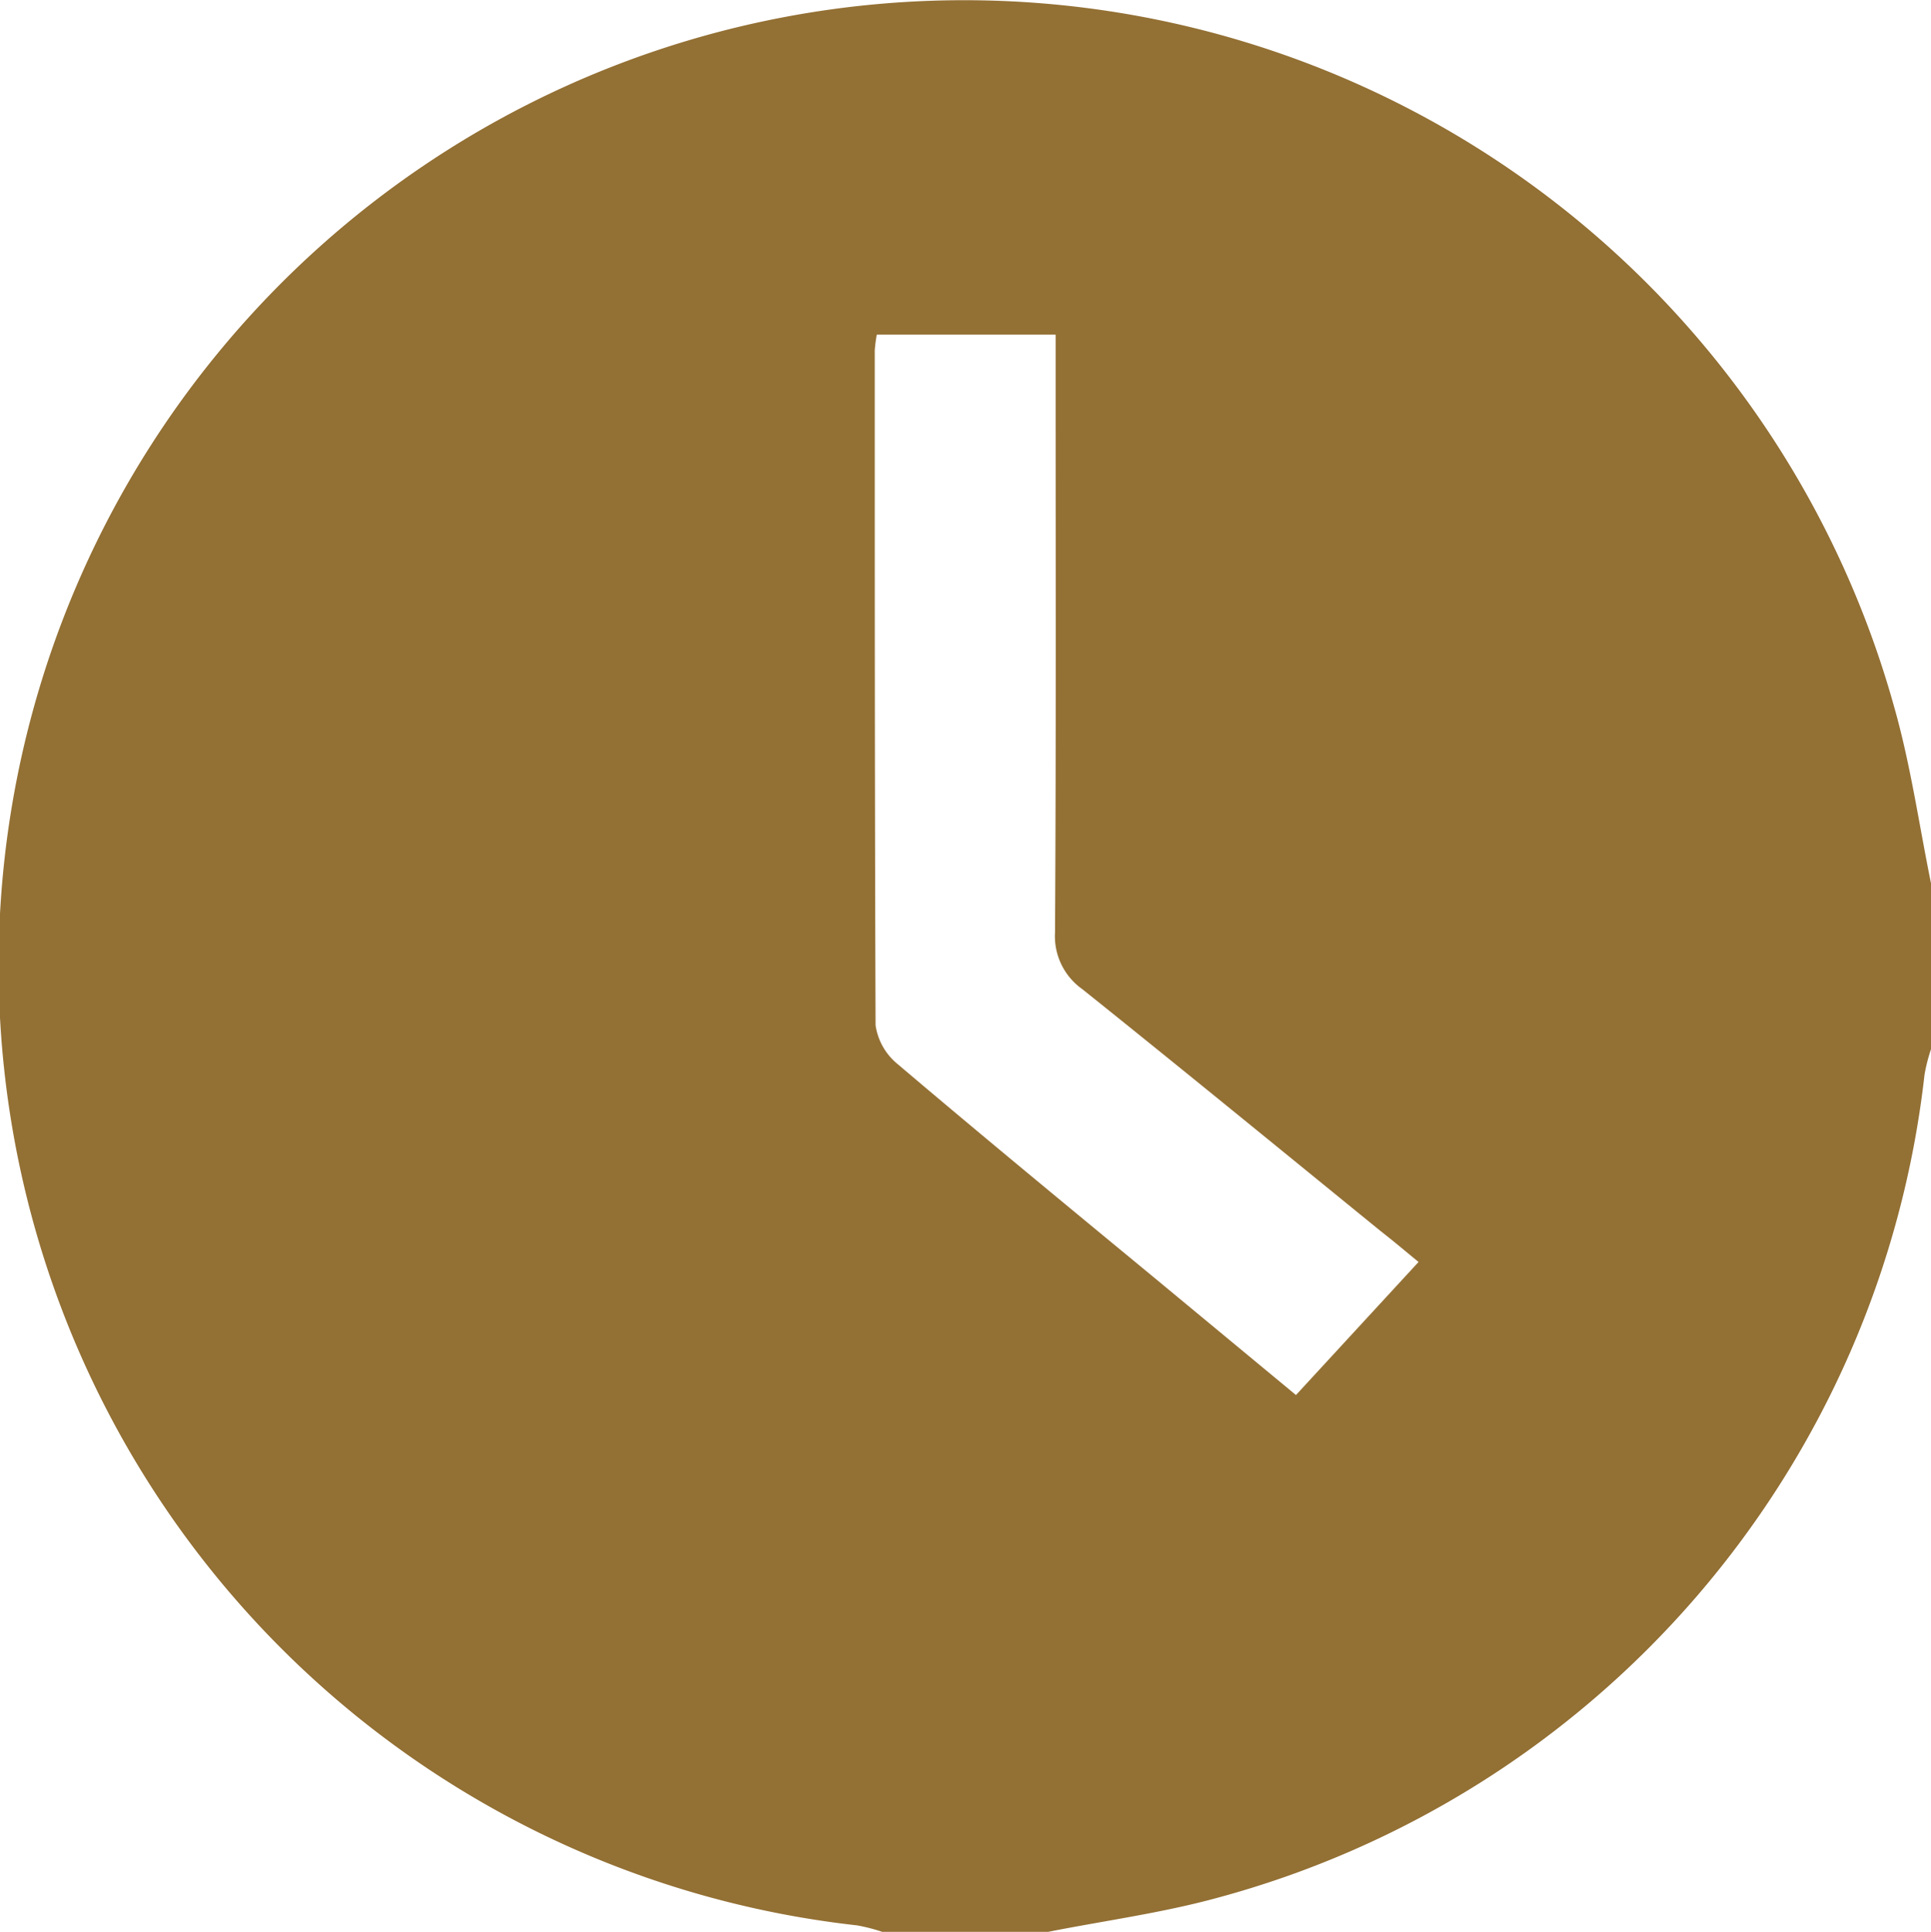
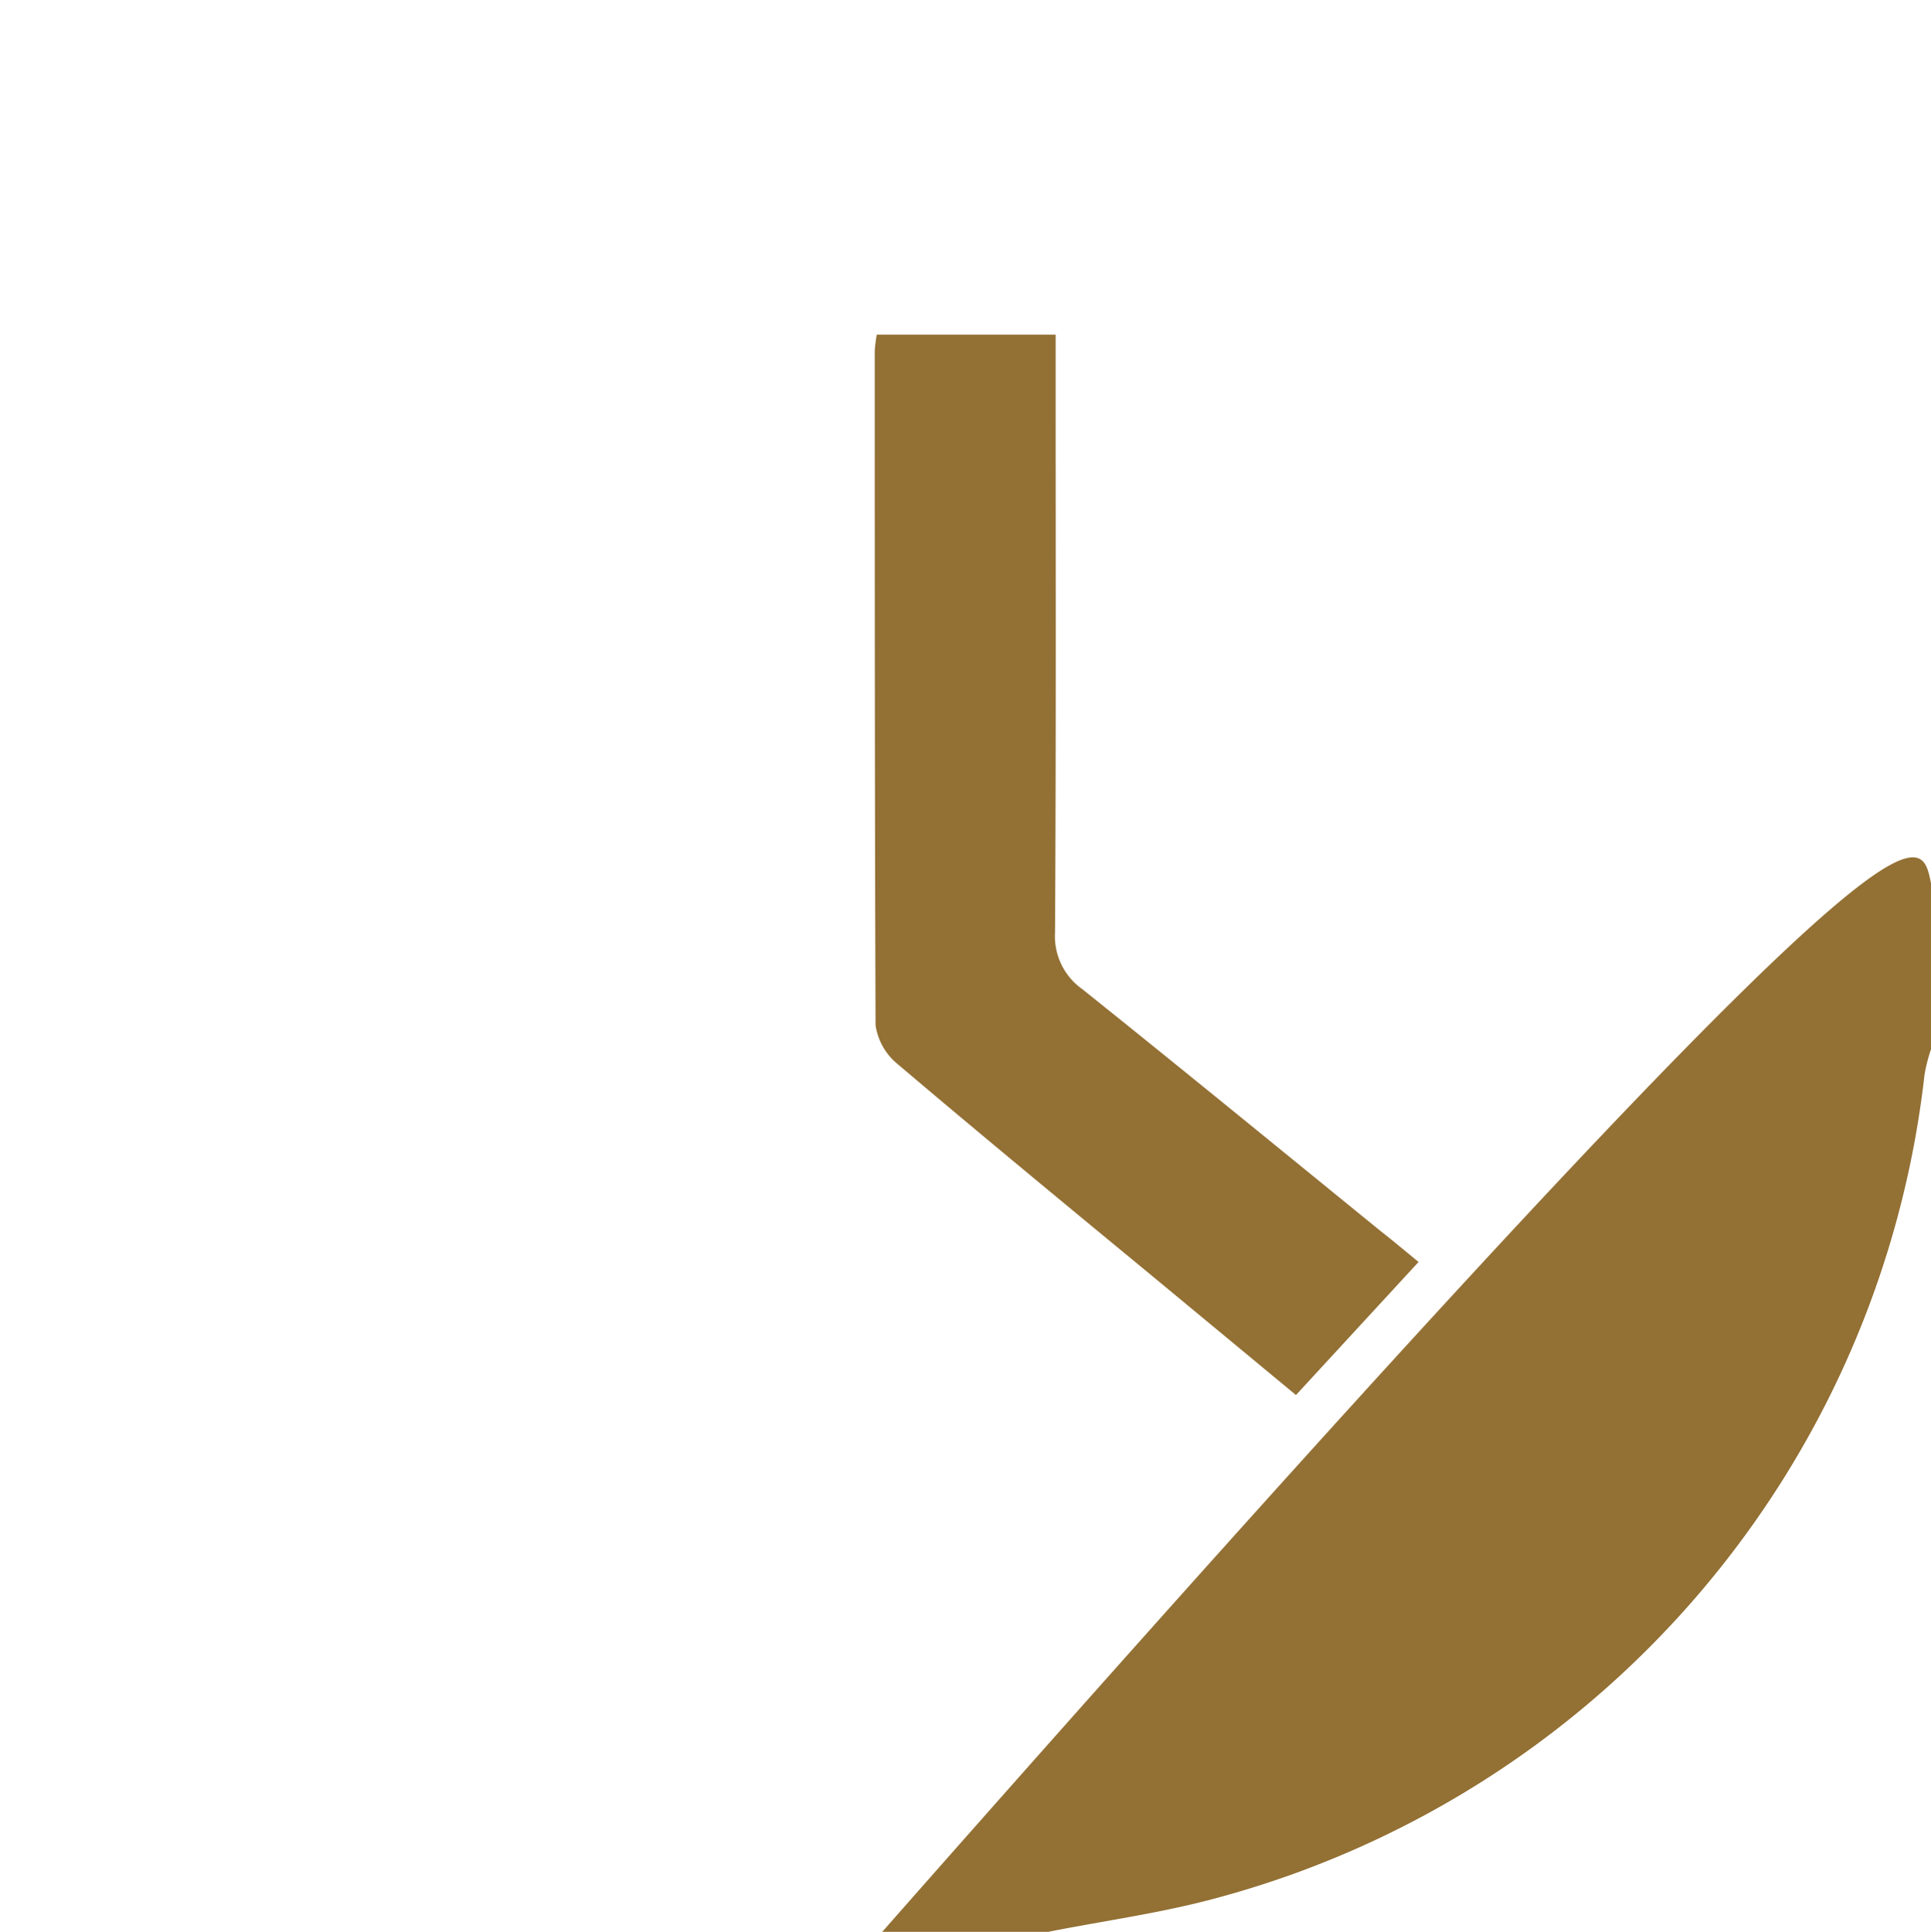
<svg xmlns="http://www.w3.org/2000/svg" width="18.841" height="18.847" viewBox="0 0 18.841 18.847">
-   <path id="Path_7196" data-name="Path 7196" d="M5580.074,1651.066v1.619a1.692,1.692,0,0,0-.063.247,9.408,9.408,0,0,1-6.9,8.032c-.54.148-1.1.223-1.651.332h-1.619a1.73,1.73,0,0,0-.245-.063,9.42,9.42,0,1,1,10.119-11.886C5579.875,1649.909,5579.957,1650.492,5580.074,1651.066Zm-5,3.695c-.143-.118-.255-.212-.368-.3-.97-.789-1.937-1.581-2.913-2.362a.633.633,0,0,1-.266-.554c.011-1.814.006-3.628.006-5.442v-.389h-1.745a1.406,1.406,0,0,0-.02.154c0,2.194,0,4.388.008,6.582a.6.6,0,0,0,.215.38c.832.706,1.675,1.4,2.515,2.093l1.372,1.136Z" transform="translate(-5561.233 -1642.449)" fill="#937034" />
+   <path id="Path_7196" data-name="Path 7196" d="M5580.074,1651.066v1.619a1.692,1.692,0,0,0-.063.247,9.408,9.408,0,0,1-6.9,8.032c-.54.148-1.1.223-1.651.332h-1.619C5579.875,1649.909,5579.957,1650.492,5580.074,1651.066Zm-5,3.695c-.143-.118-.255-.212-.368-.3-.97-.789-1.937-1.581-2.913-2.362a.633.633,0,0,1-.266-.554c.011-1.814.006-3.628.006-5.442v-.389h-1.745a1.406,1.406,0,0,0-.02.154c0,2.194,0,4.388.008,6.582a.6.6,0,0,0,.215.38c.832.706,1.675,1.4,2.515,2.093l1.372,1.136Z" transform="translate(-5561.233 -1642.449)" fill="#937034" />
</svg>